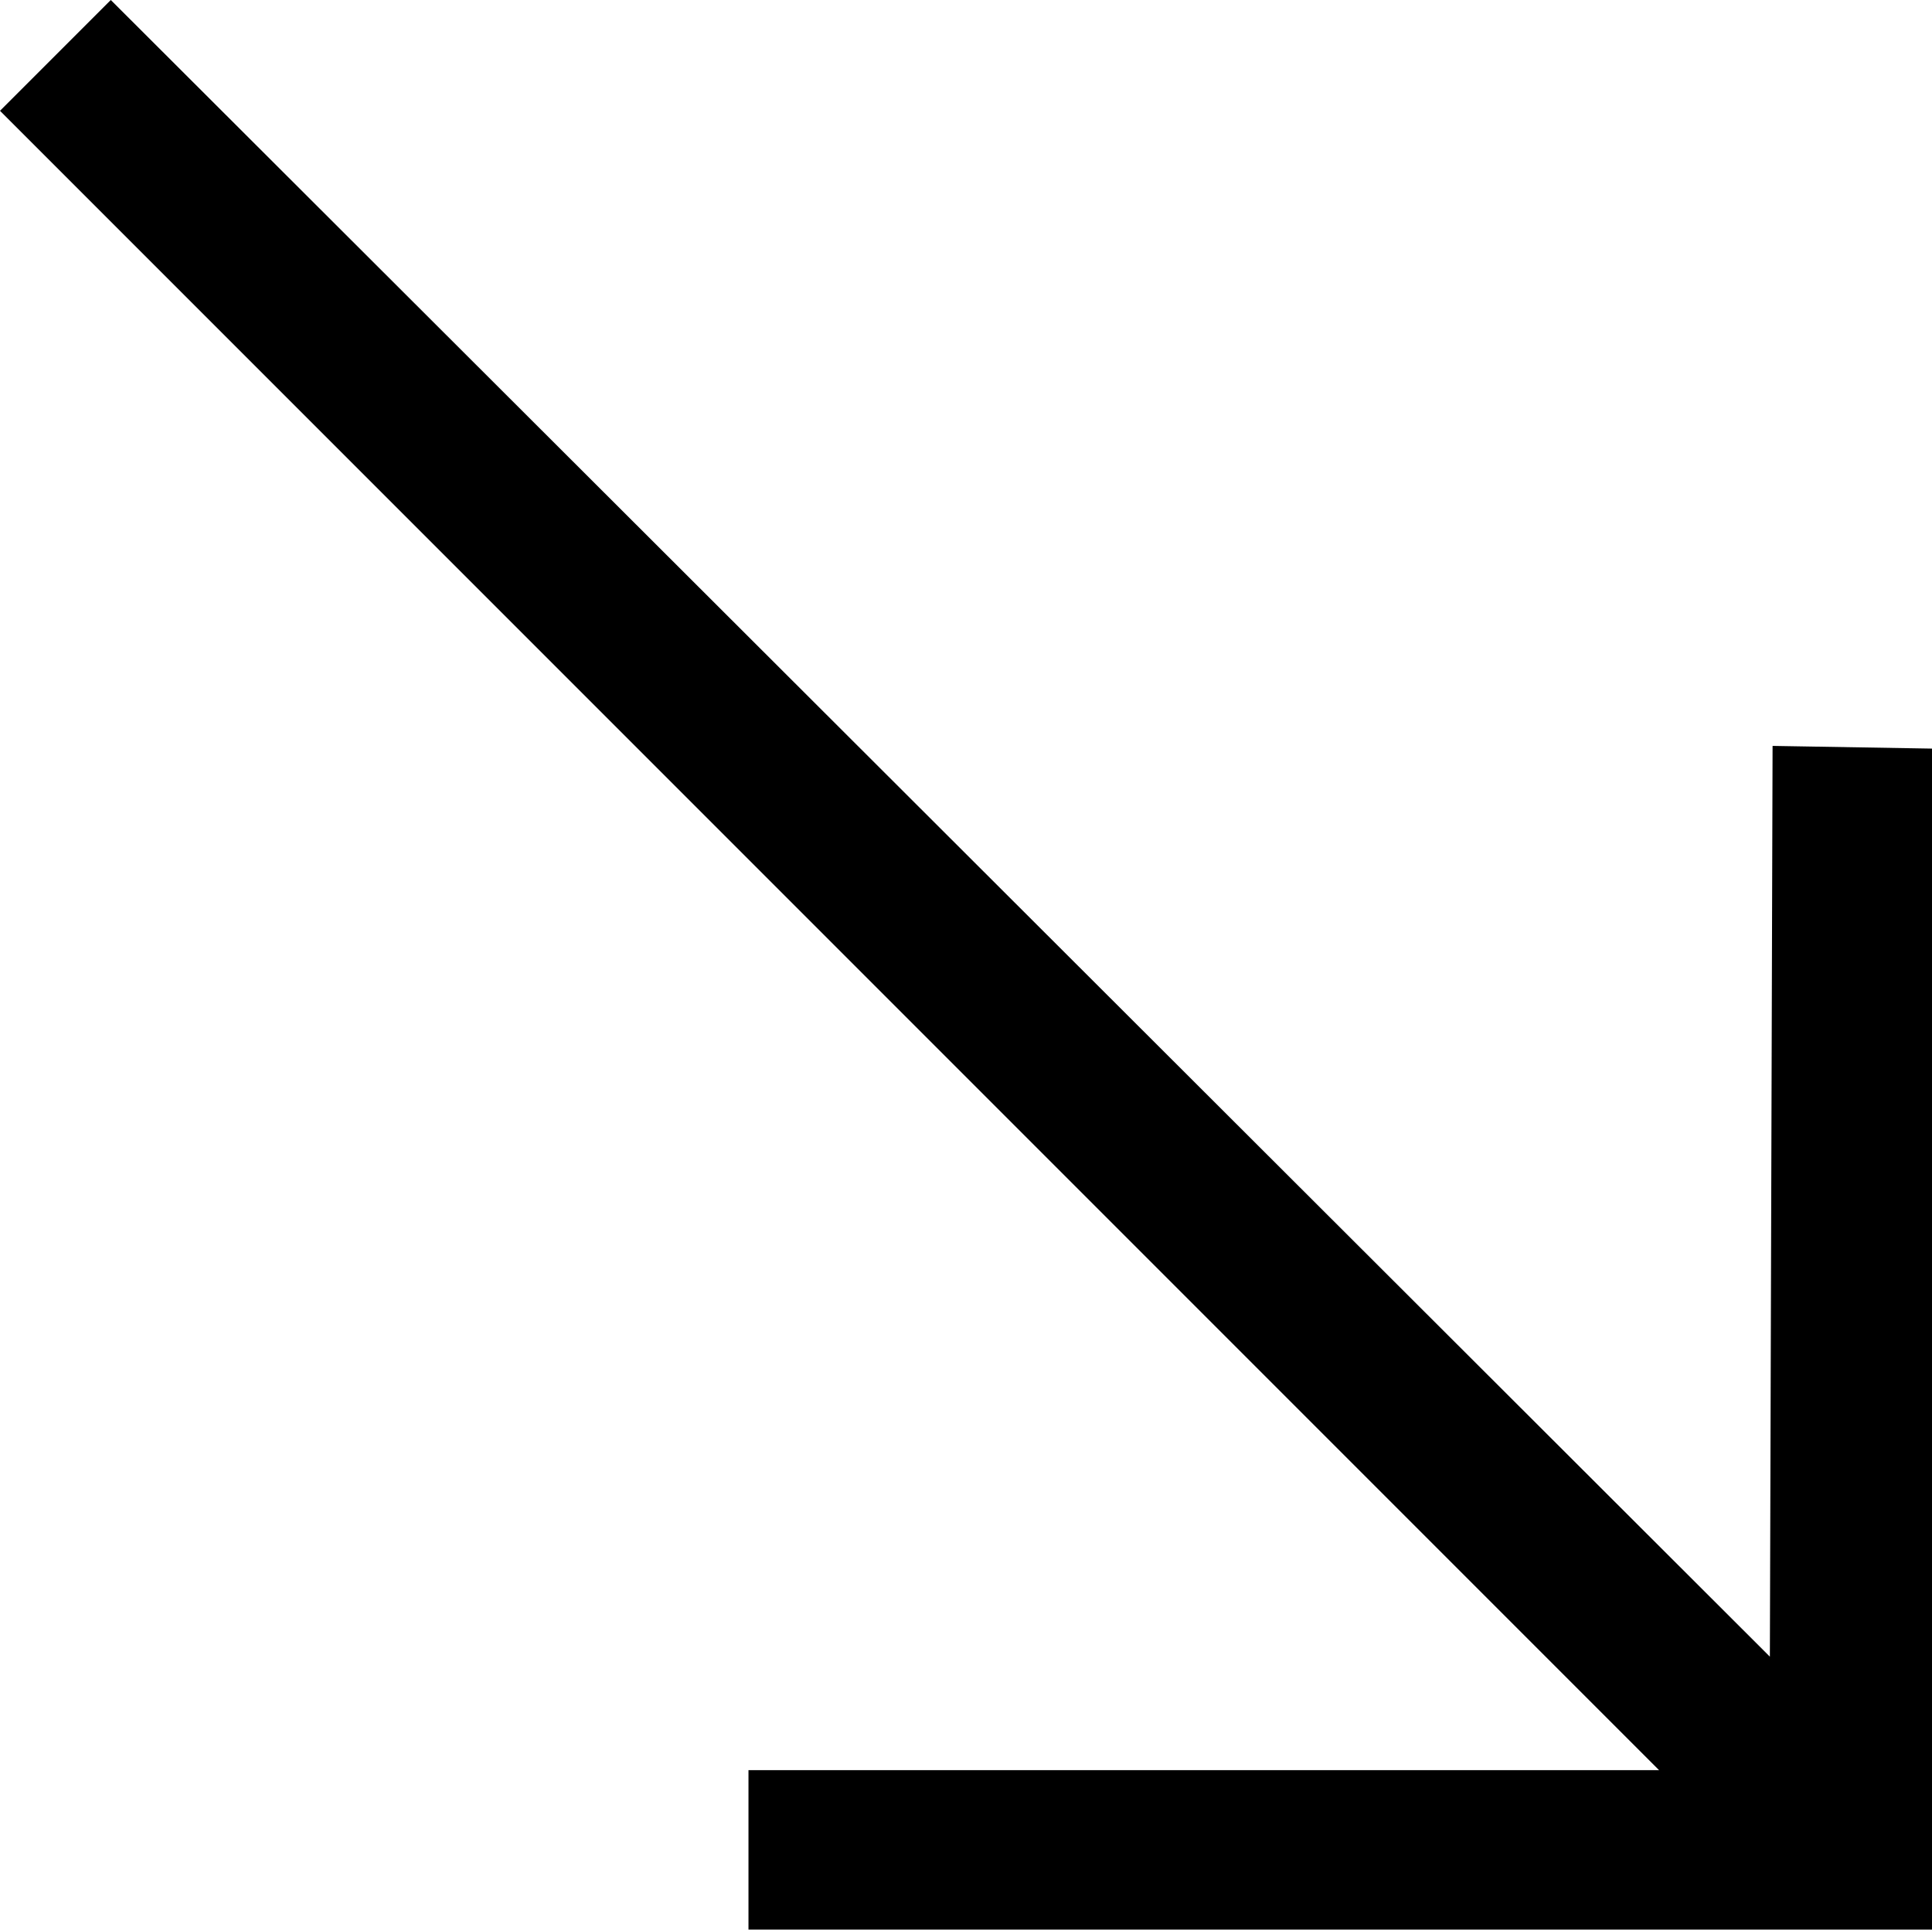
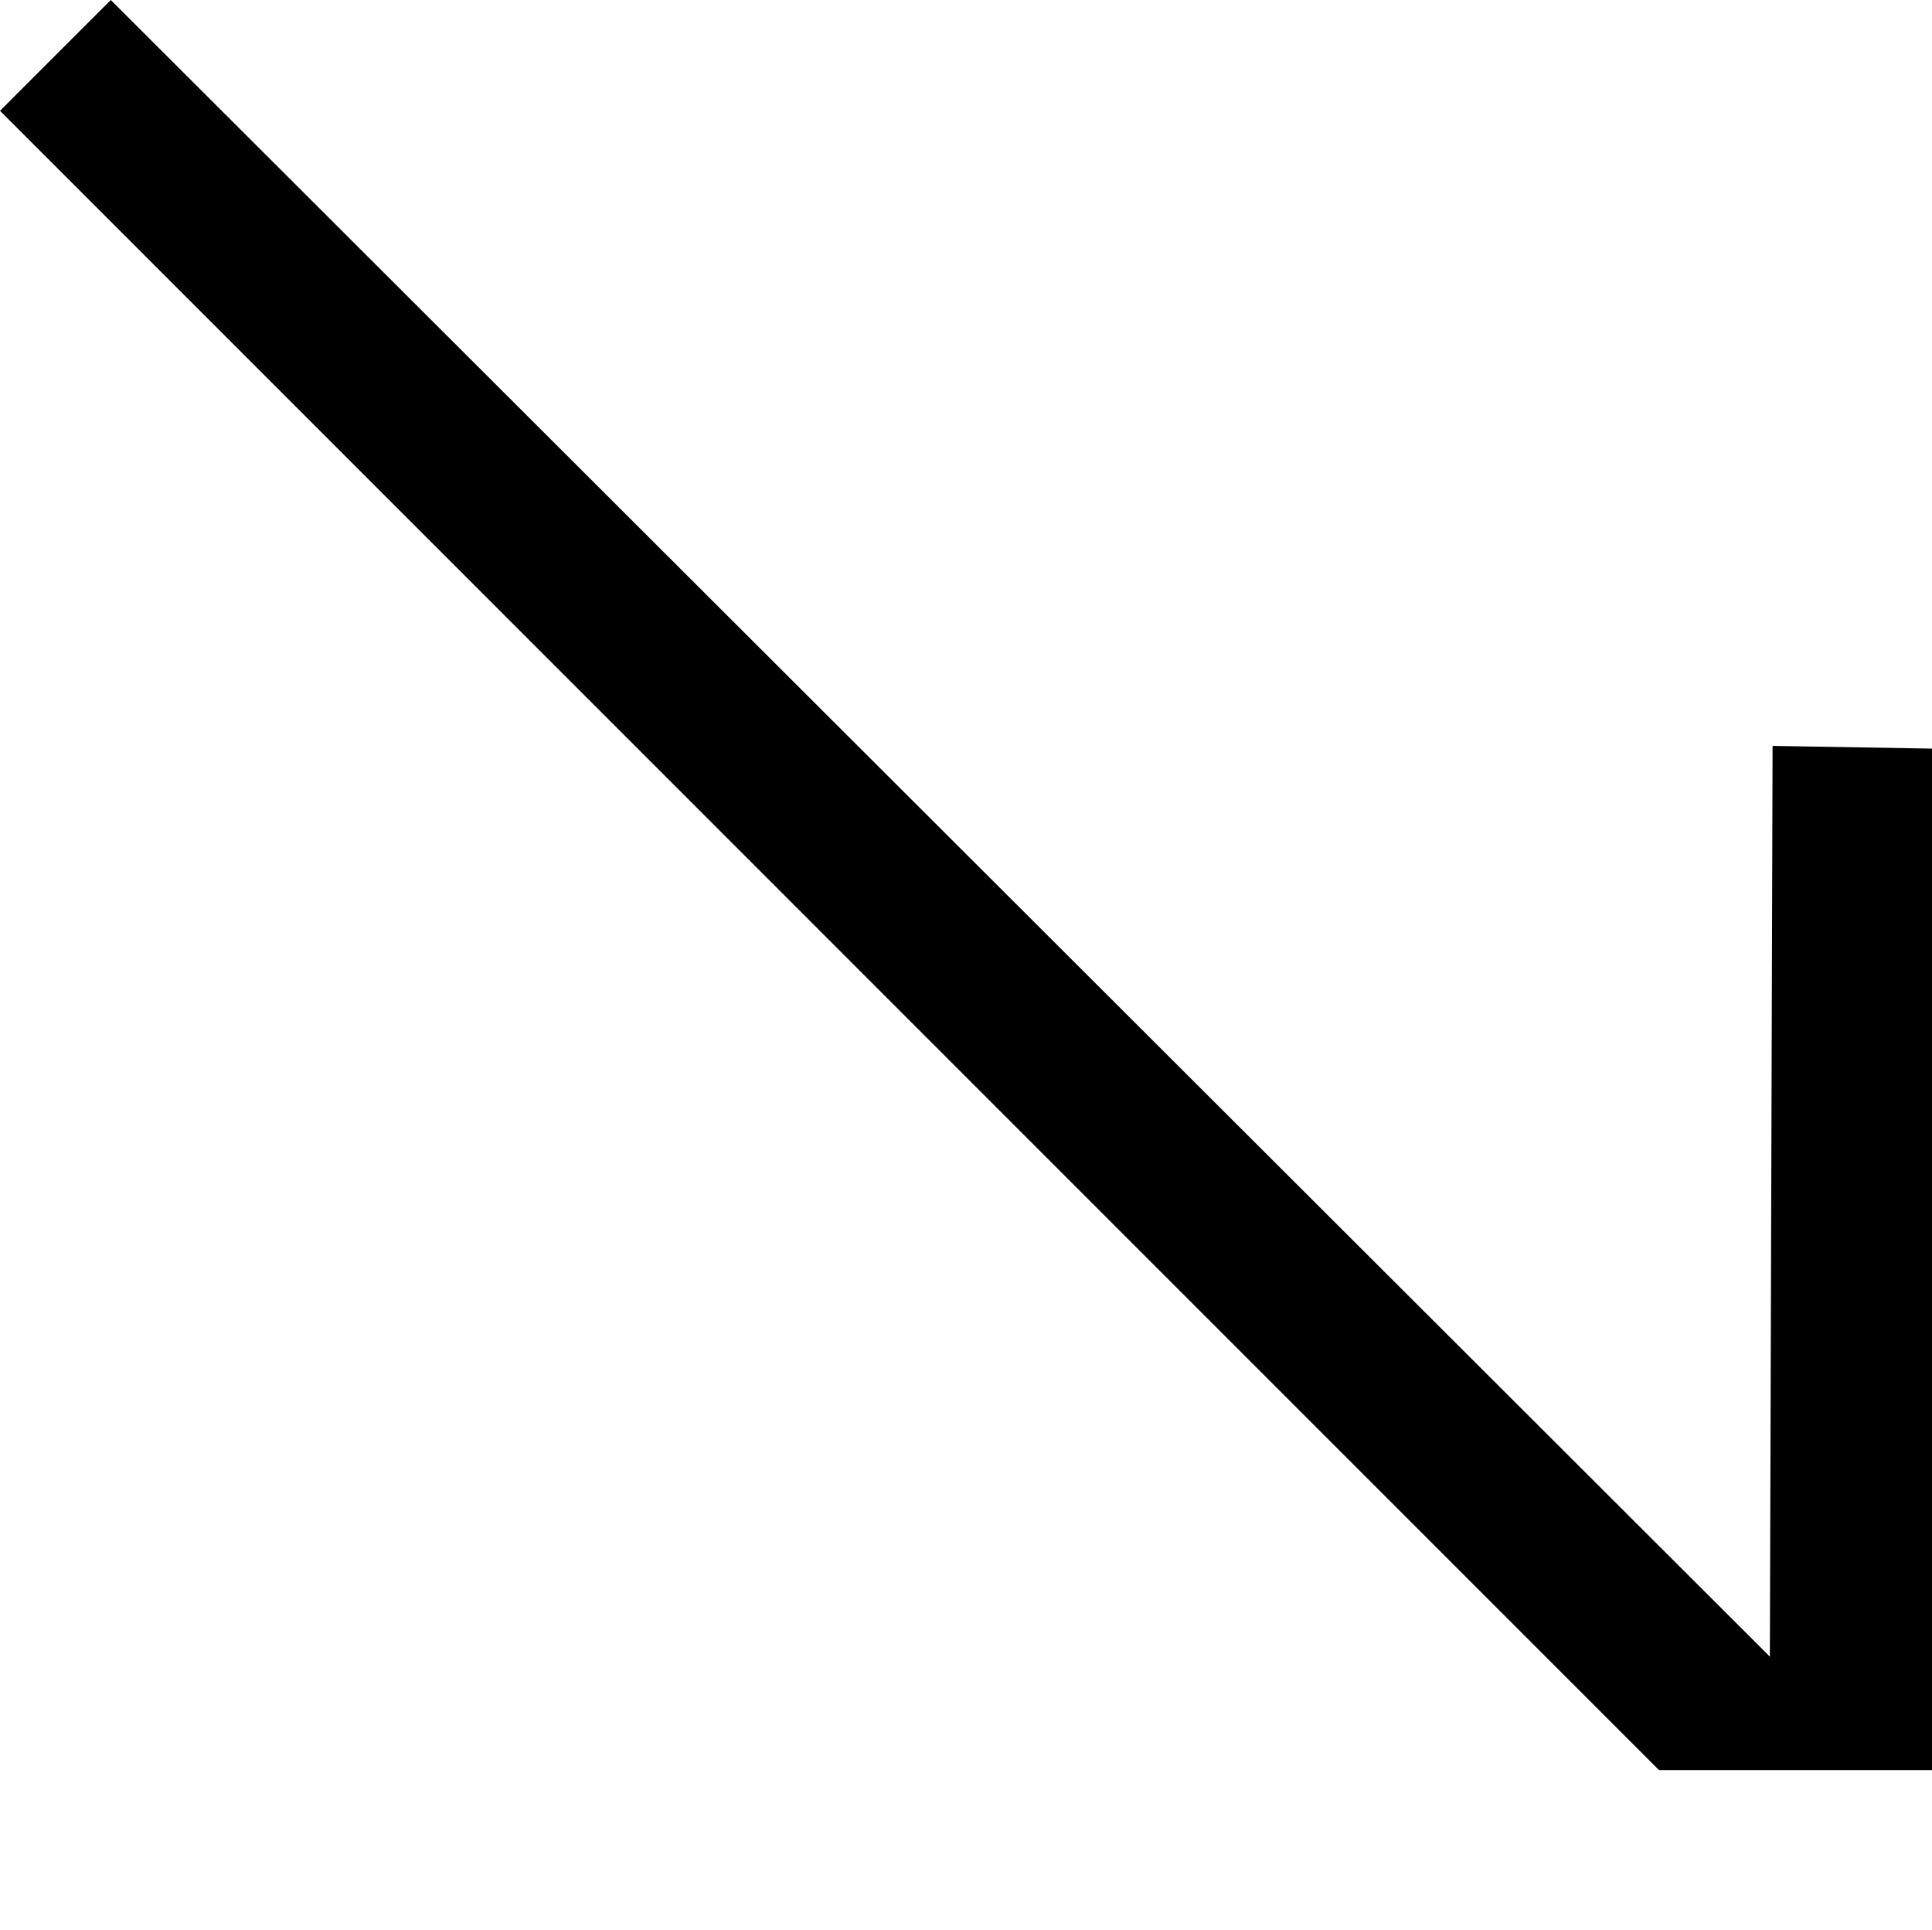
<svg xmlns="http://www.w3.org/2000/svg" width="177.32" height="177.072" viewBox="0 0 177.32 177.072">
-   <path id="Caminho_1011" data-name="Caminho 1011" d="M177.568-109.12l-.248,83.576L25.048-177.568,14.88-167.4,167.152-15.128H83.576V-.5H192.2V-108.872Z" transform="translate(-14.88 177.568)" />
+   <path id="Caminho_1011" data-name="Caminho 1011" d="M177.568-109.12l-.248,83.576L25.048-177.568,14.88-167.4,167.152-15.128H83.576H192.2V-108.872Z" transform="translate(-14.88 177.568)" />
</svg>